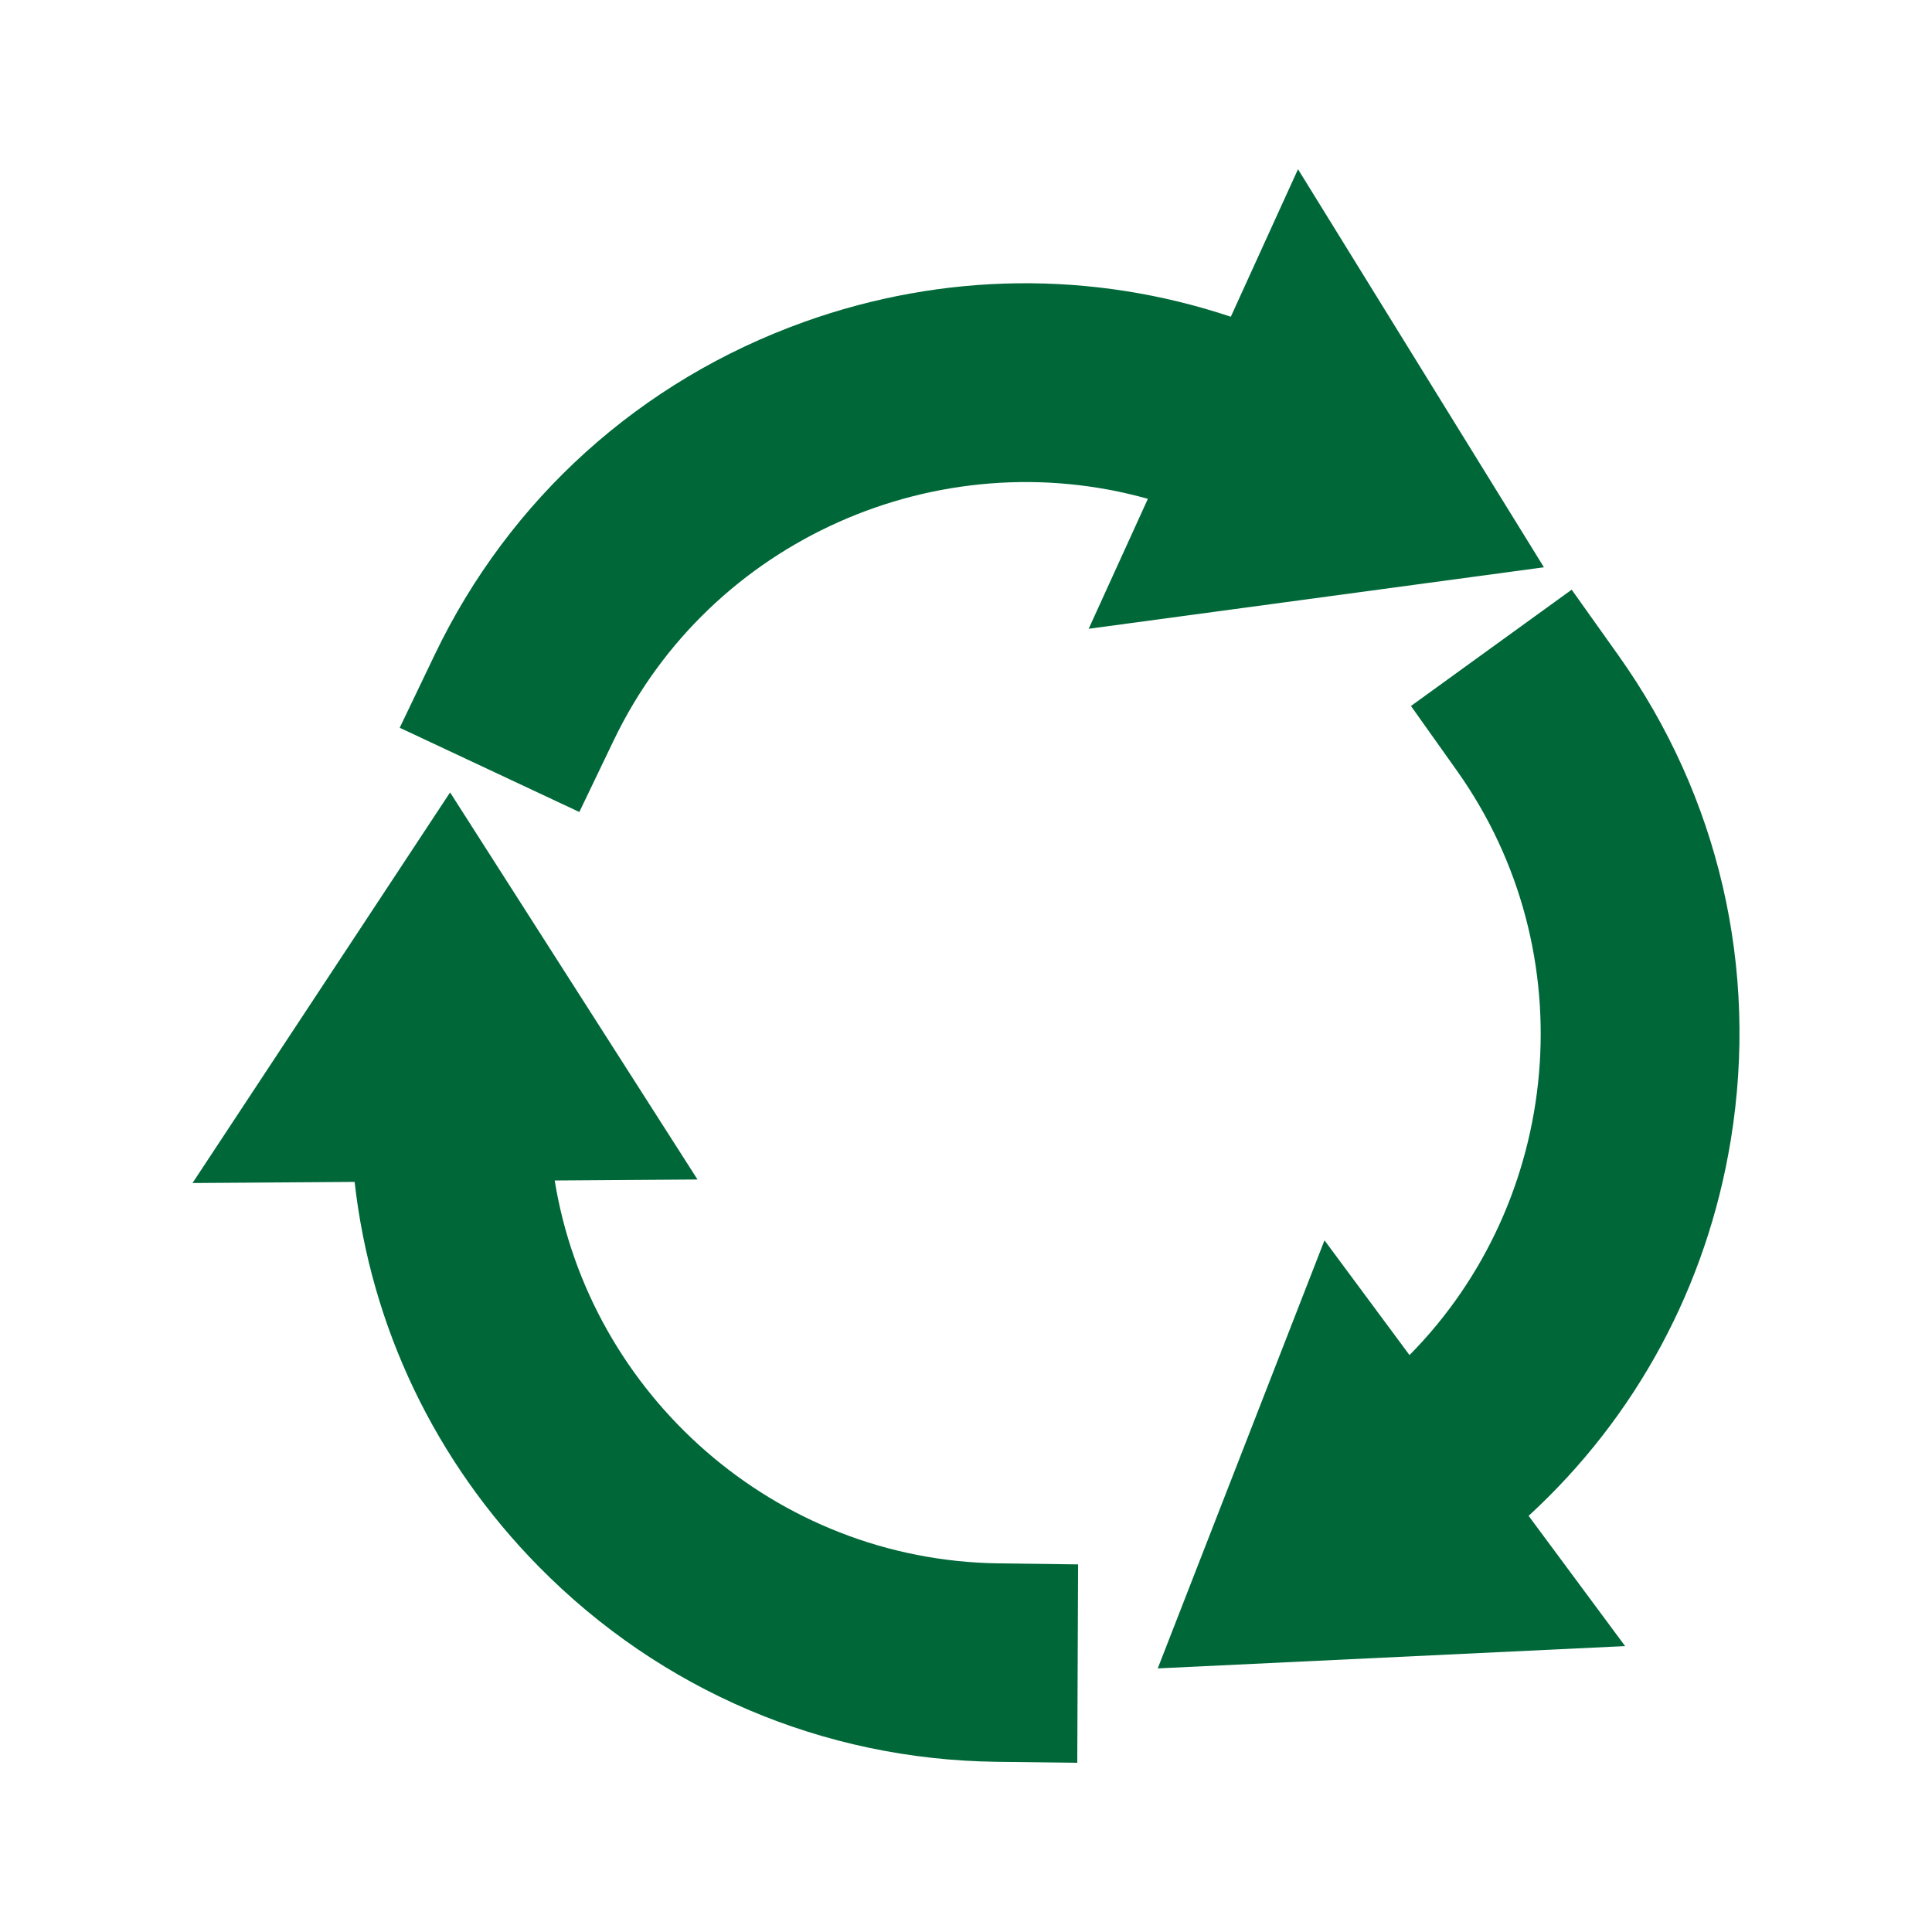
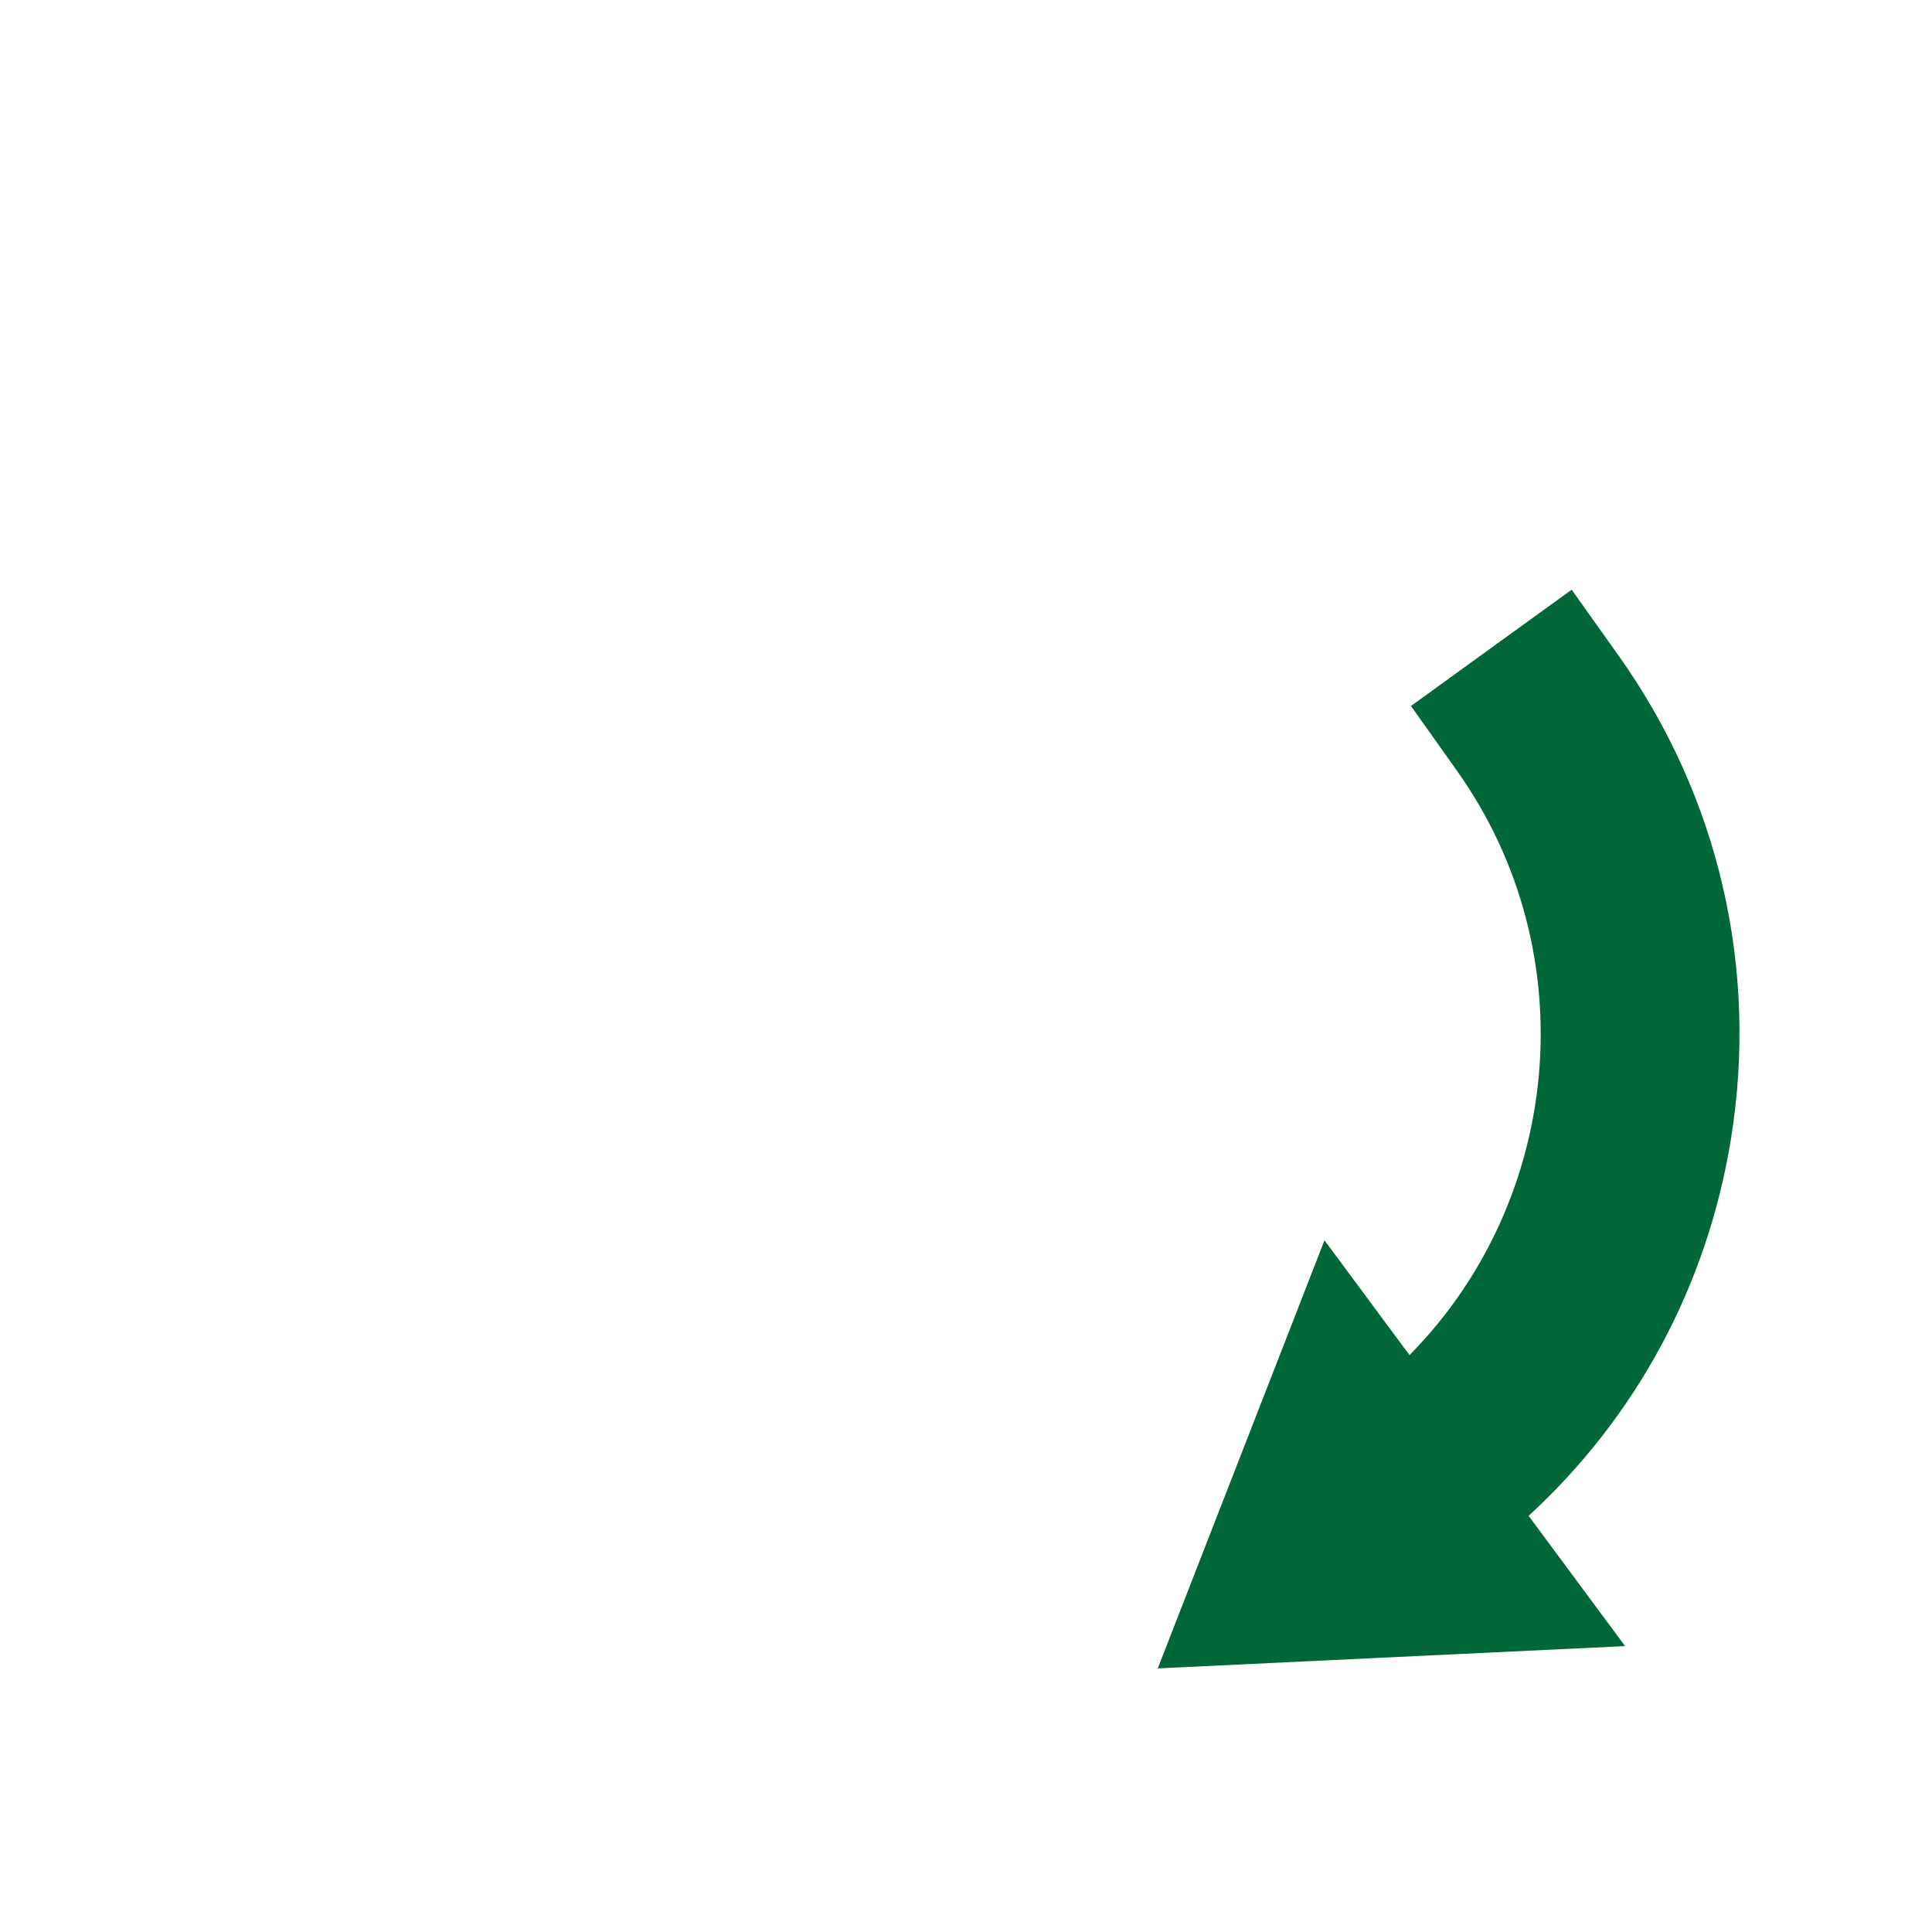
<svg xmlns="http://www.w3.org/2000/svg" version="1.0" id="Capa_1" x="0px" y="0px" width="1200px" height="1200px" viewBox="0 0 1200 1200" enable-background="new 0 0 1200 1200" xml:space="preserve">
  <g>
-     <path fill="#006838" d="M344.535,733.226l88.696-0.623L279.556,492.183L119.57,734.807l100.685-0.707   c10.136,89.971,49.877,173.541,114.512,239.078c75.708,76.764,176.623,119.773,284.154,121.1l50.187,0.622l0.512-123.23   l-49.341-0.637C481.338,969.235,366.104,866.215,344.535,733.226z" />
    <path fill="#006838" d="M1075.025,708.065c17.357-106.412-7.406-213.275-69.737-300.905l-29.091-40.899l-99.829,72.241   l28.578,40.231c80.48,113.29,65.204,267.13-29.477,362.934l-52.807-71.278l-103.569,265.883l290.294-13.848l-59.937-80.902   C1016.139,880.285,1060.204,798.911,1075.025,708.065z" />
-     <path fill="#006838" d="M958.964,352.349L806.219,105.1l-41.737,91.631c-85.879-28.676-178.416-27.803-265.066,3.242   c-101.502,36.363-182.99,109.8-229.457,206.783l-21.688,45.265l111.566,52.328l21.348-44.487   c60.111-125.273,202.059-186.441,331.78-150.028l-36.767,80.719L958.964,352.349z" />
  </g>
</svg>